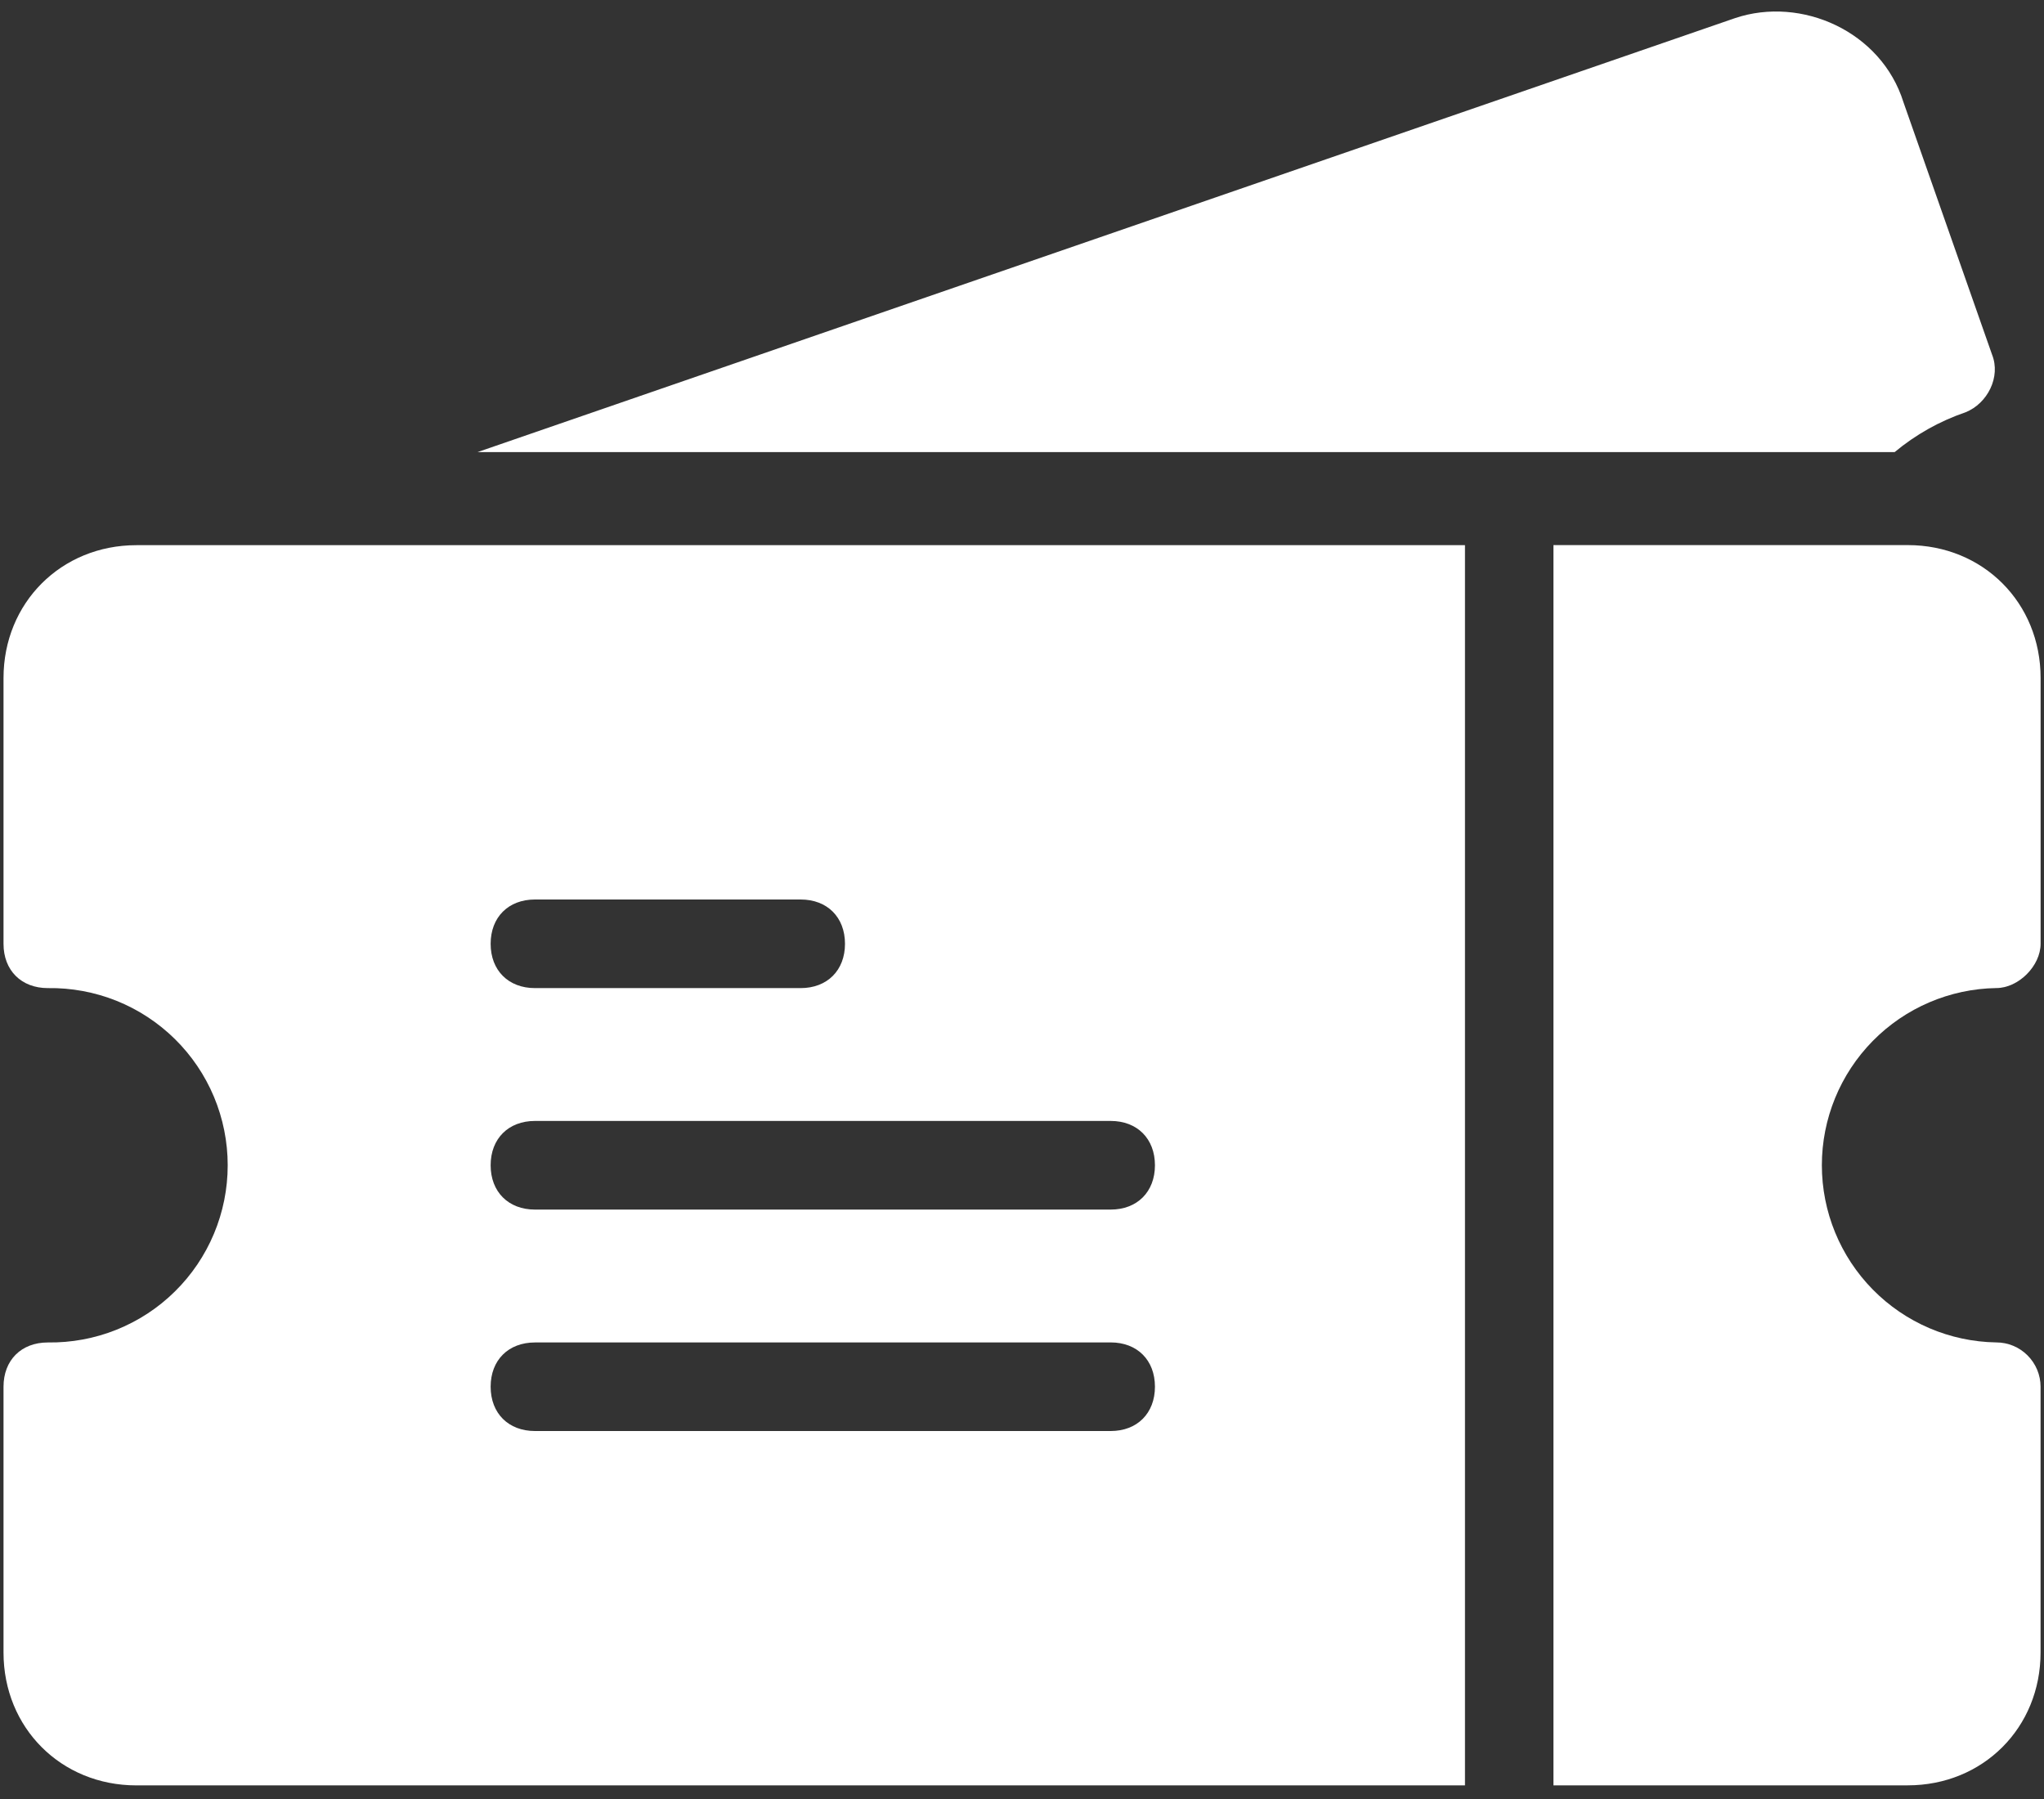
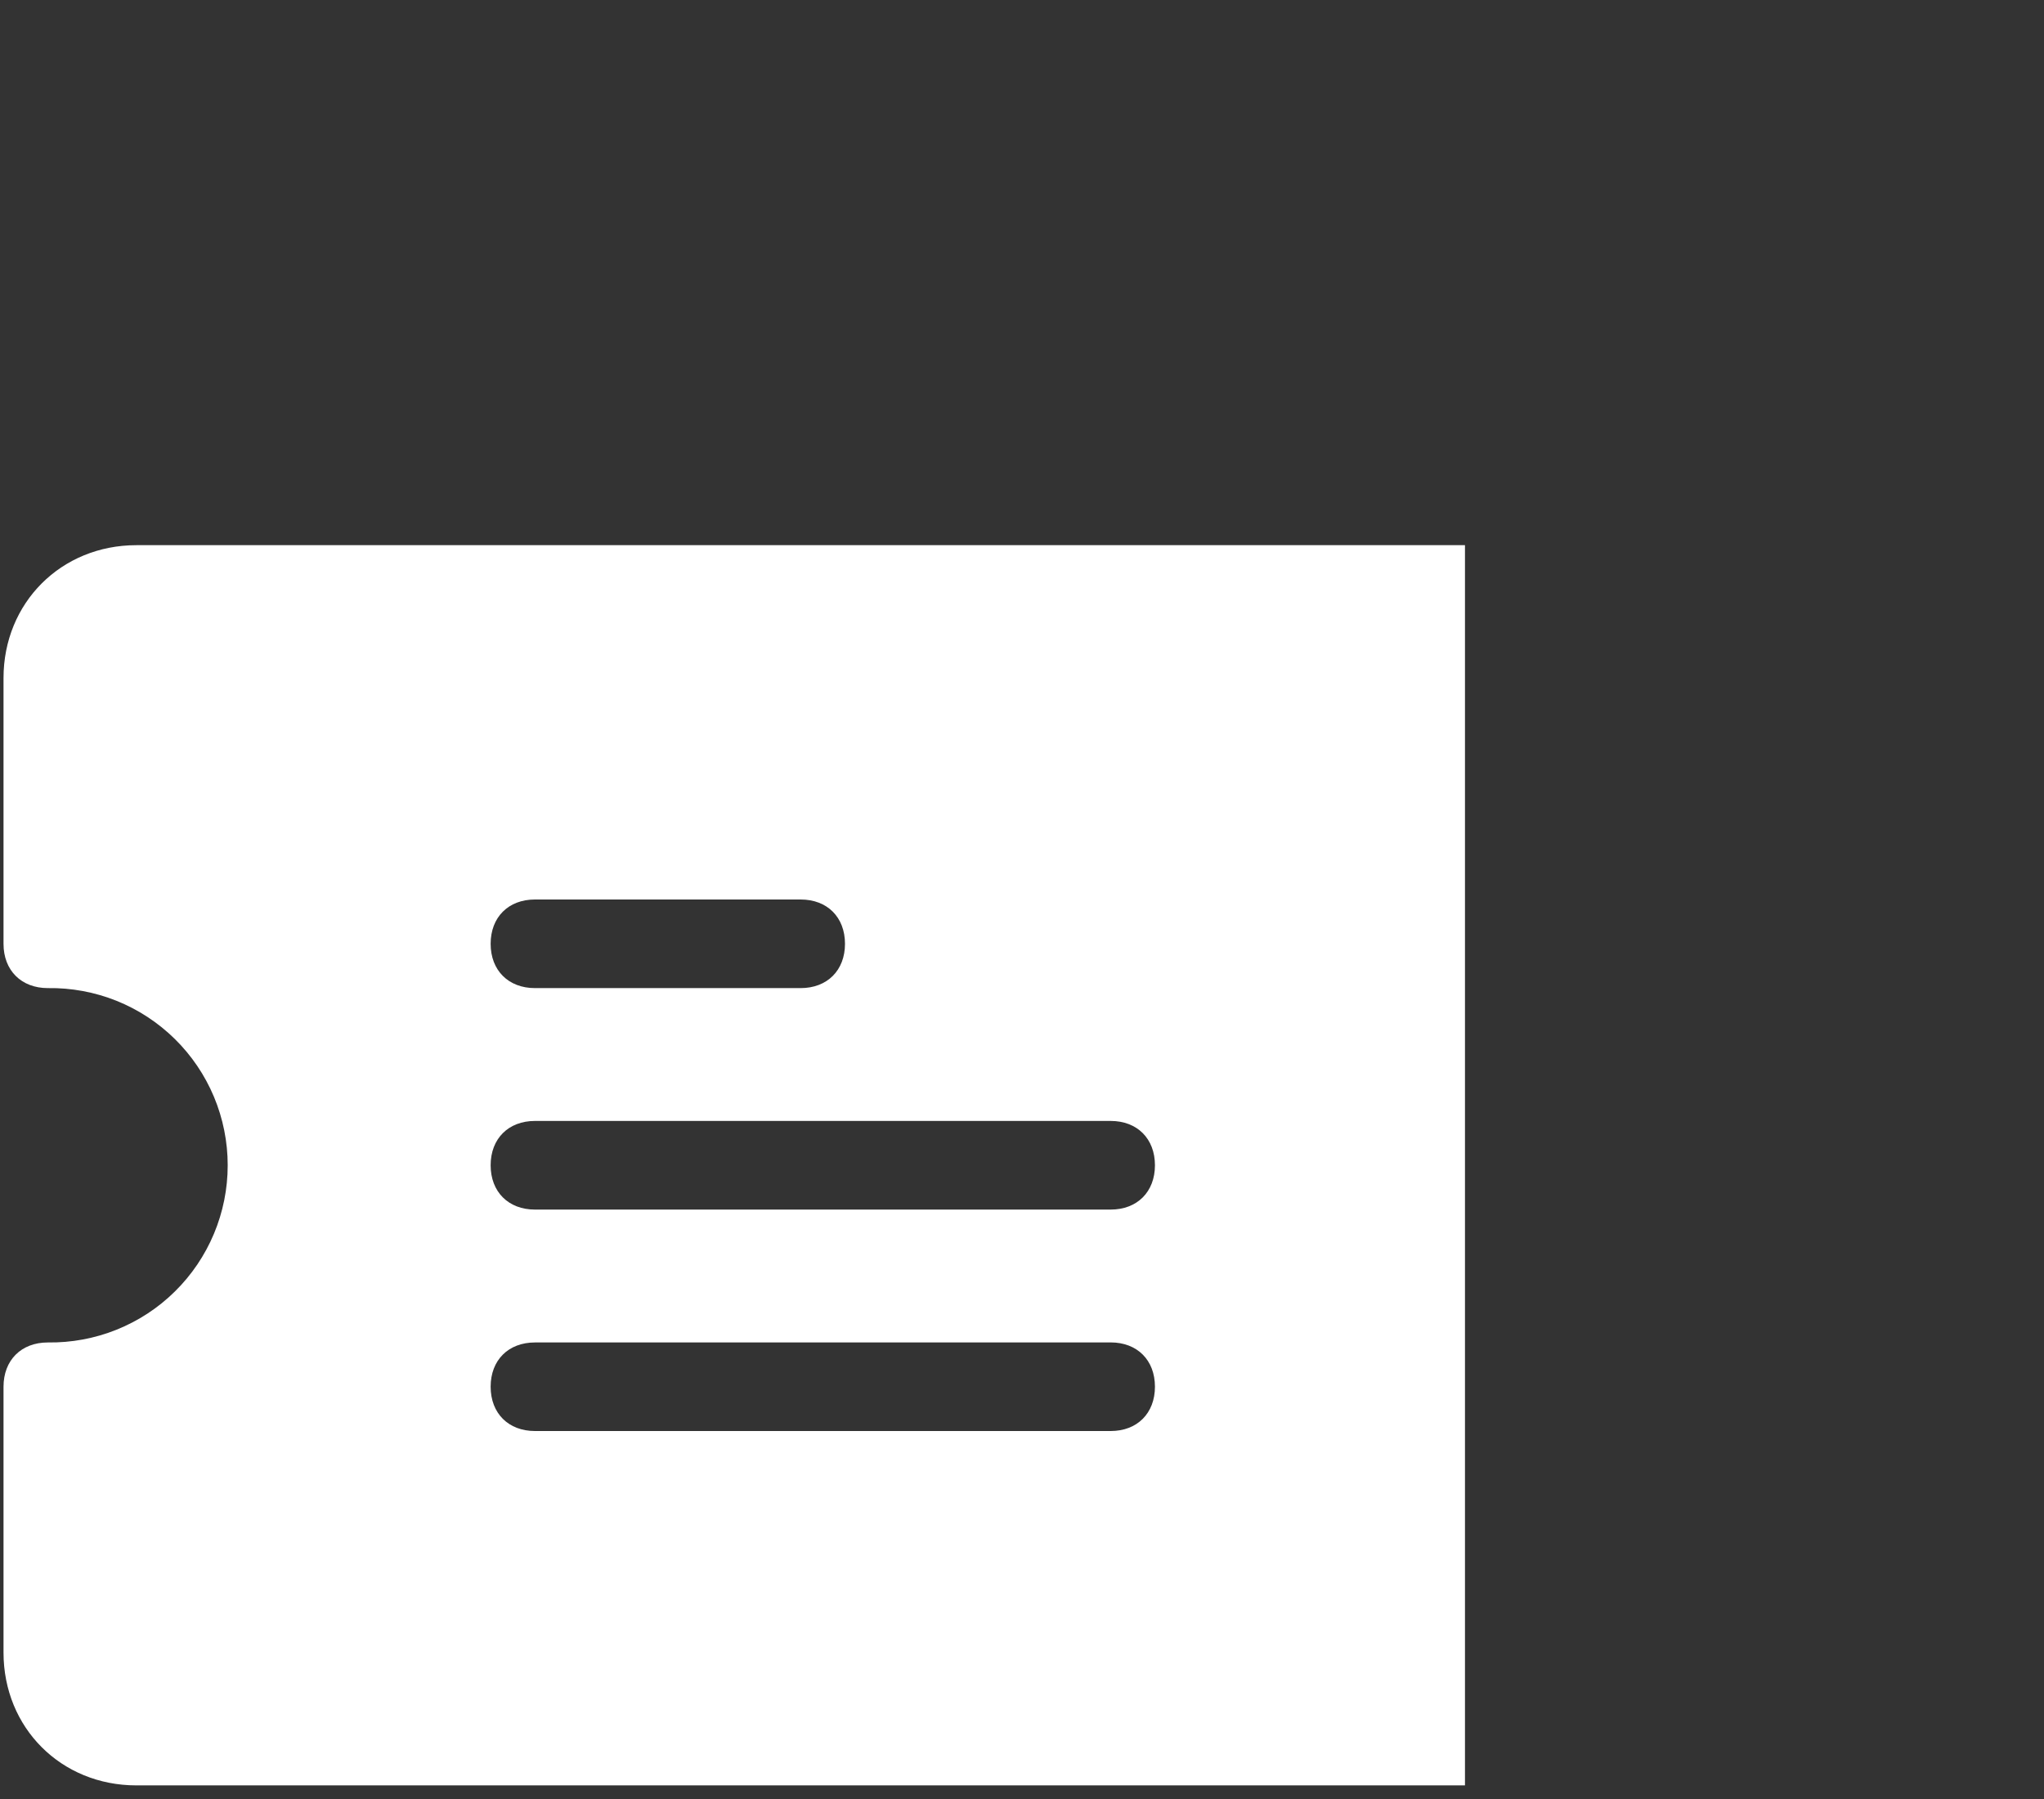
<svg xmlns="http://www.w3.org/2000/svg" width="50" height="44" viewBox="0 0 50 44" fill="none">
  <rect x="0" y="0" width="50" height="44" fill="#333333" stroke="none" />
-   <path d="M48.834 24.166C49.376 24.166 49.917 23.624 49.917 23.082V16.582C49.917 14.741 48.509 13.332 46.667 13.332H38V43.666H46.666C48.508 43.666 49.916 42.258 49.916 40.416V33.916C49.916 33.629 49.801 33.354 49.598 33.151C49.395 32.947 49.12 32.833 48.833 32.833C47.695 32.815 46.61 32.351 45.812 31.54C45.014 30.729 44.566 29.637 44.566 28.499C44.566 27.362 45.014 26.27 45.812 25.459C46.61 24.648 47.695 24.184 48.833 24.166H48.834Z" fill="white" />
-   <path d="M48.08 10.084C48.621 9.867 48.946 9.217 48.73 8.675L46.562 2.5C46.02 0.766 44.066 -0.1 42.446 0.442L11.68 11.058H46.346C46.86 10.63 47.447 10.3 48.08 10.084Z" fill="white" />
  <path d="M0.086 16.584V23.084C0.086 23.733 0.52 24.167 1.17 24.167C1.744 24.158 2.315 24.264 2.849 24.477C3.382 24.691 3.868 25.009 4.277 25.412C4.687 25.816 5.012 26.296 5.234 26.826C5.456 27.357 5.57 27.926 5.57 28.5C5.57 29.075 5.456 29.644 5.234 30.174C5.012 30.704 4.687 31.185 4.277 31.588C3.868 31.992 3.382 32.309 2.849 32.523C2.315 32.737 1.744 32.842 1.17 32.834C0.52 32.834 0.086 33.267 0.086 33.917V40.417C0.086 42.259 1.494 43.667 3.336 43.667H35.836V13.334H3.336C1.498 13.334 0.086 14.742 0.086 16.584ZM13.086 22H19.586C20.236 22 20.67 22.433 20.67 23.084C20.67 23.733 20.236 24.167 19.586 24.167H13.086C12.436 24.167 12.002 23.733 12.002 23.084C12.002 22.433 12.436 22 13.086 22ZM13.086 27.416H27.169C27.819 27.416 28.252 27.85 28.252 28.5C28.252 29.15 27.819 29.584 27.169 29.584H13.086C12.436 29.584 12.002 29.15 12.002 28.5C12.002 27.85 12.436 27.416 13.086 27.416ZM13.086 32.833H27.169C27.819 32.833 28.252 33.266 28.252 33.916C28.252 34.566 27.819 35 27.169 35H13.086C12.436 35 12.002 34.566 12.002 33.916C12.002 33.266 12.436 32.834 13.086 32.834V32.833Z" fill="white" />
</svg>